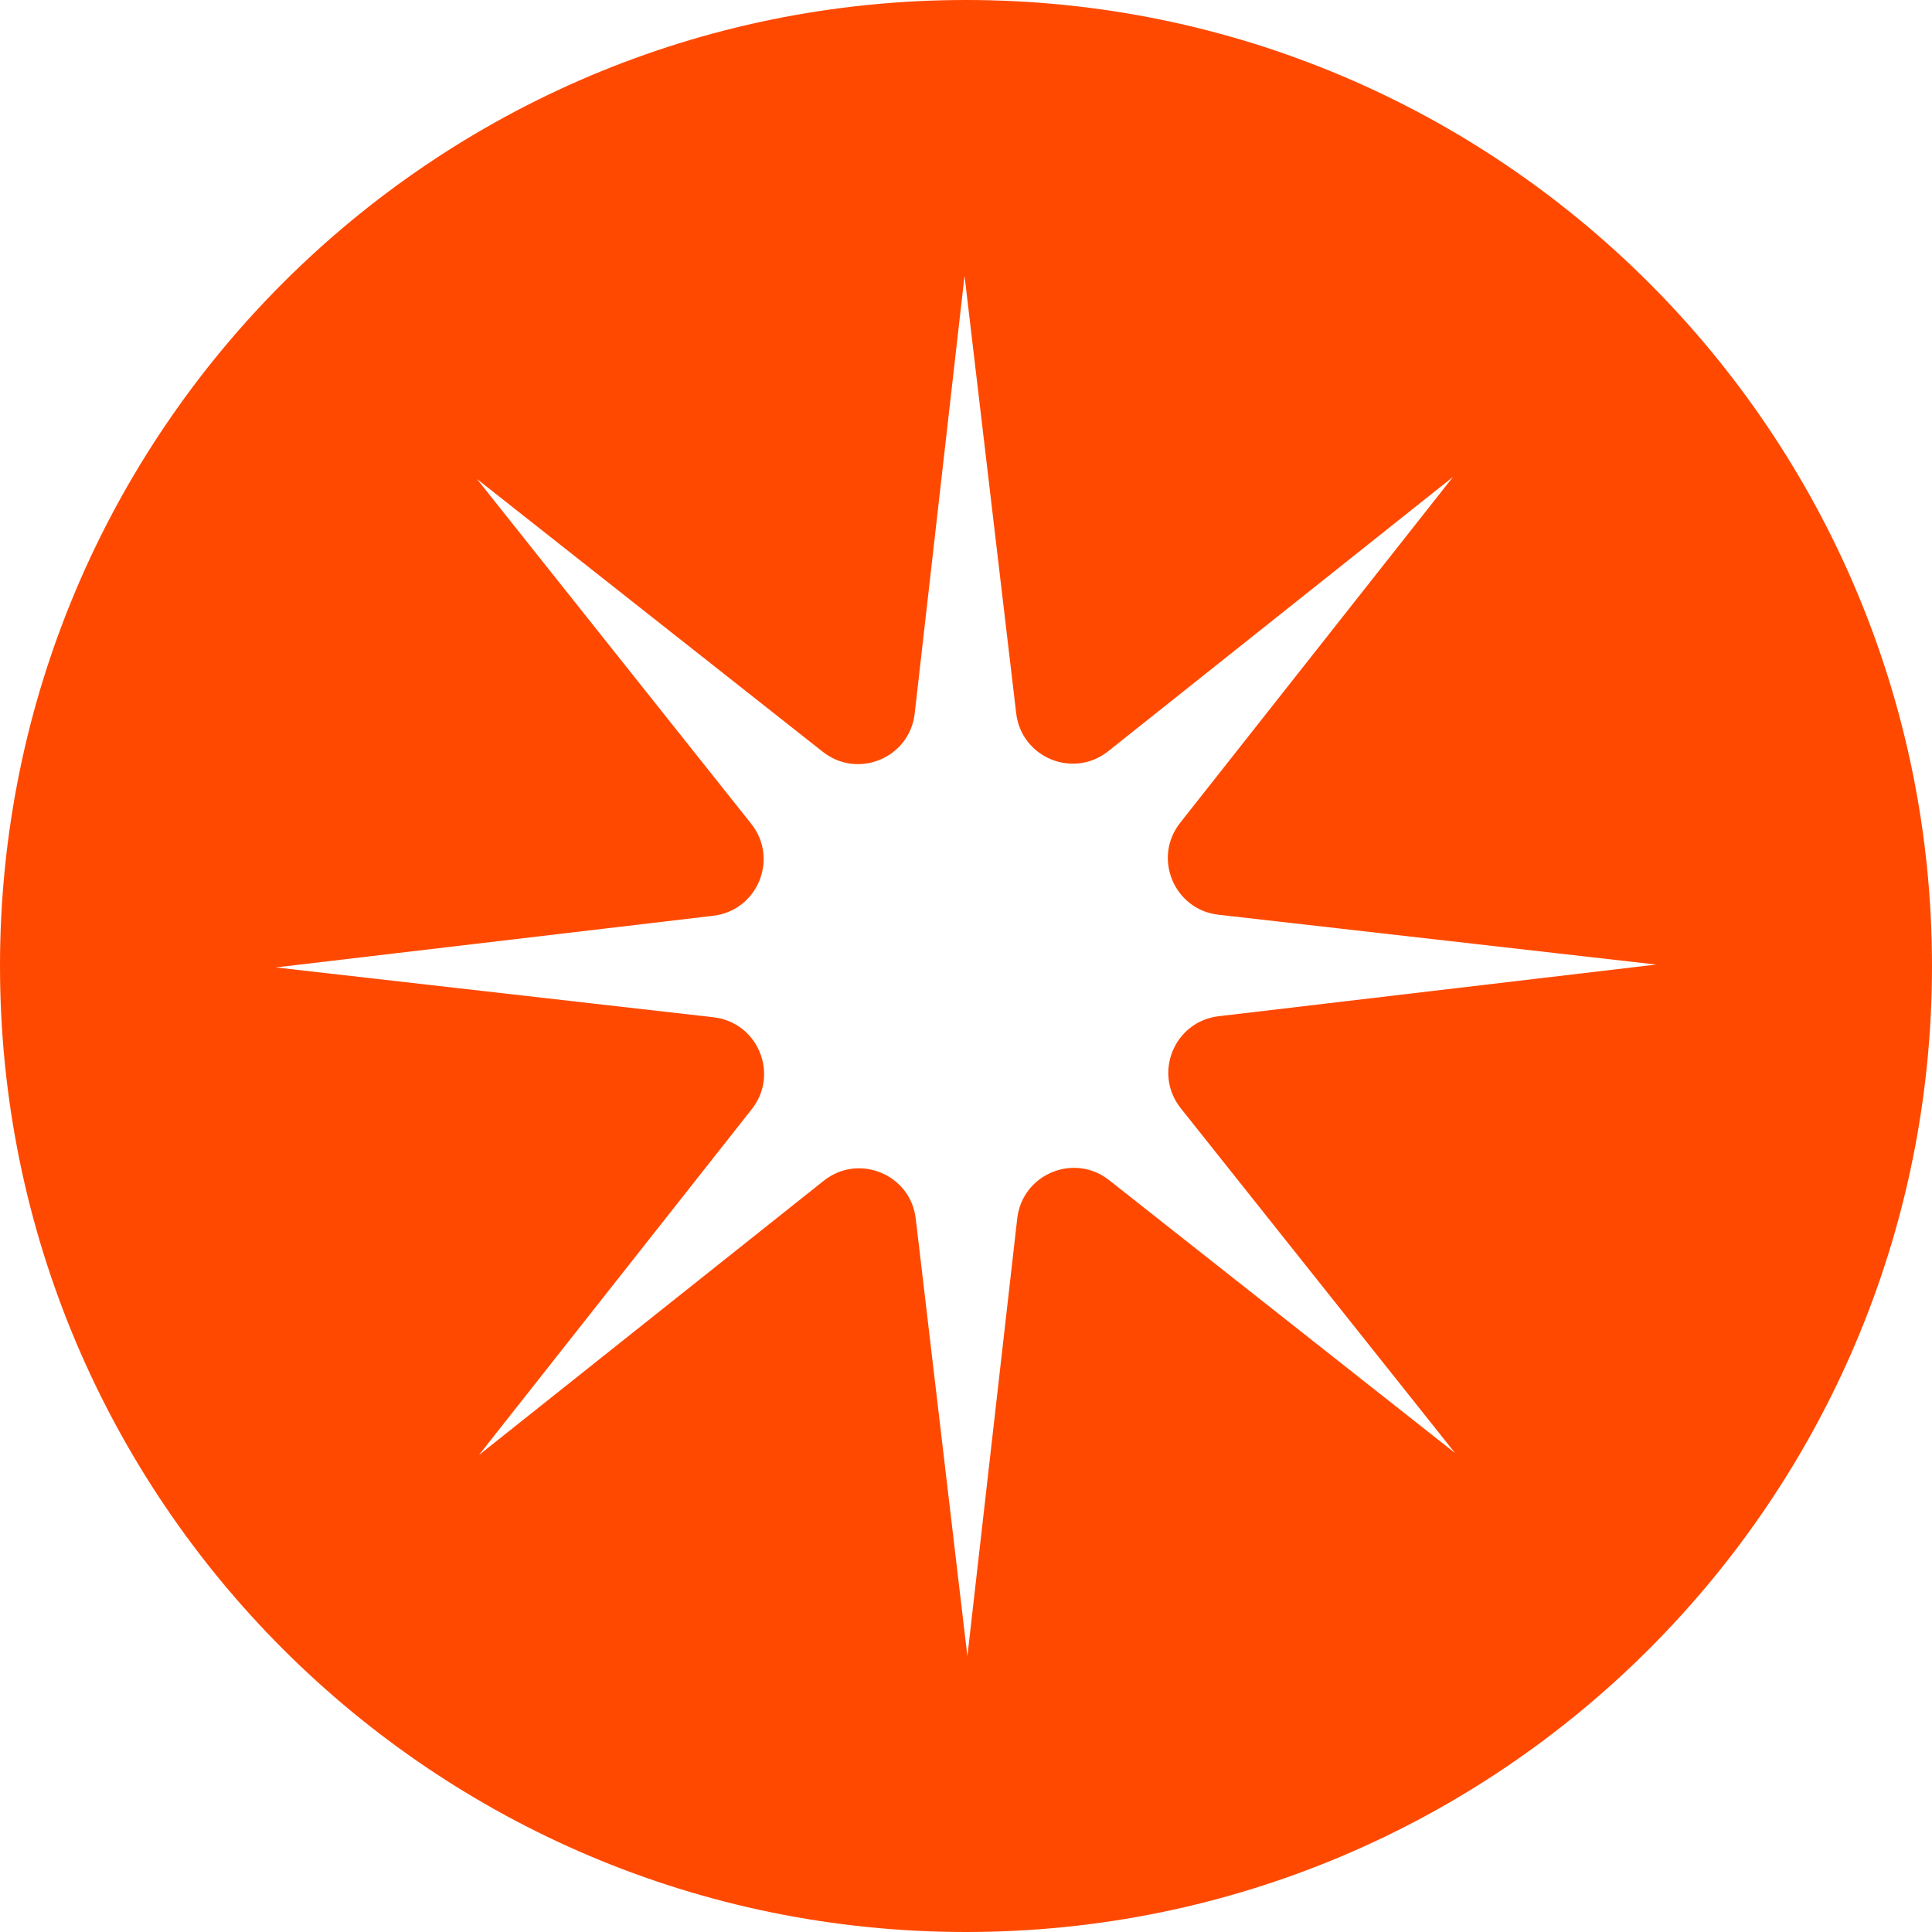
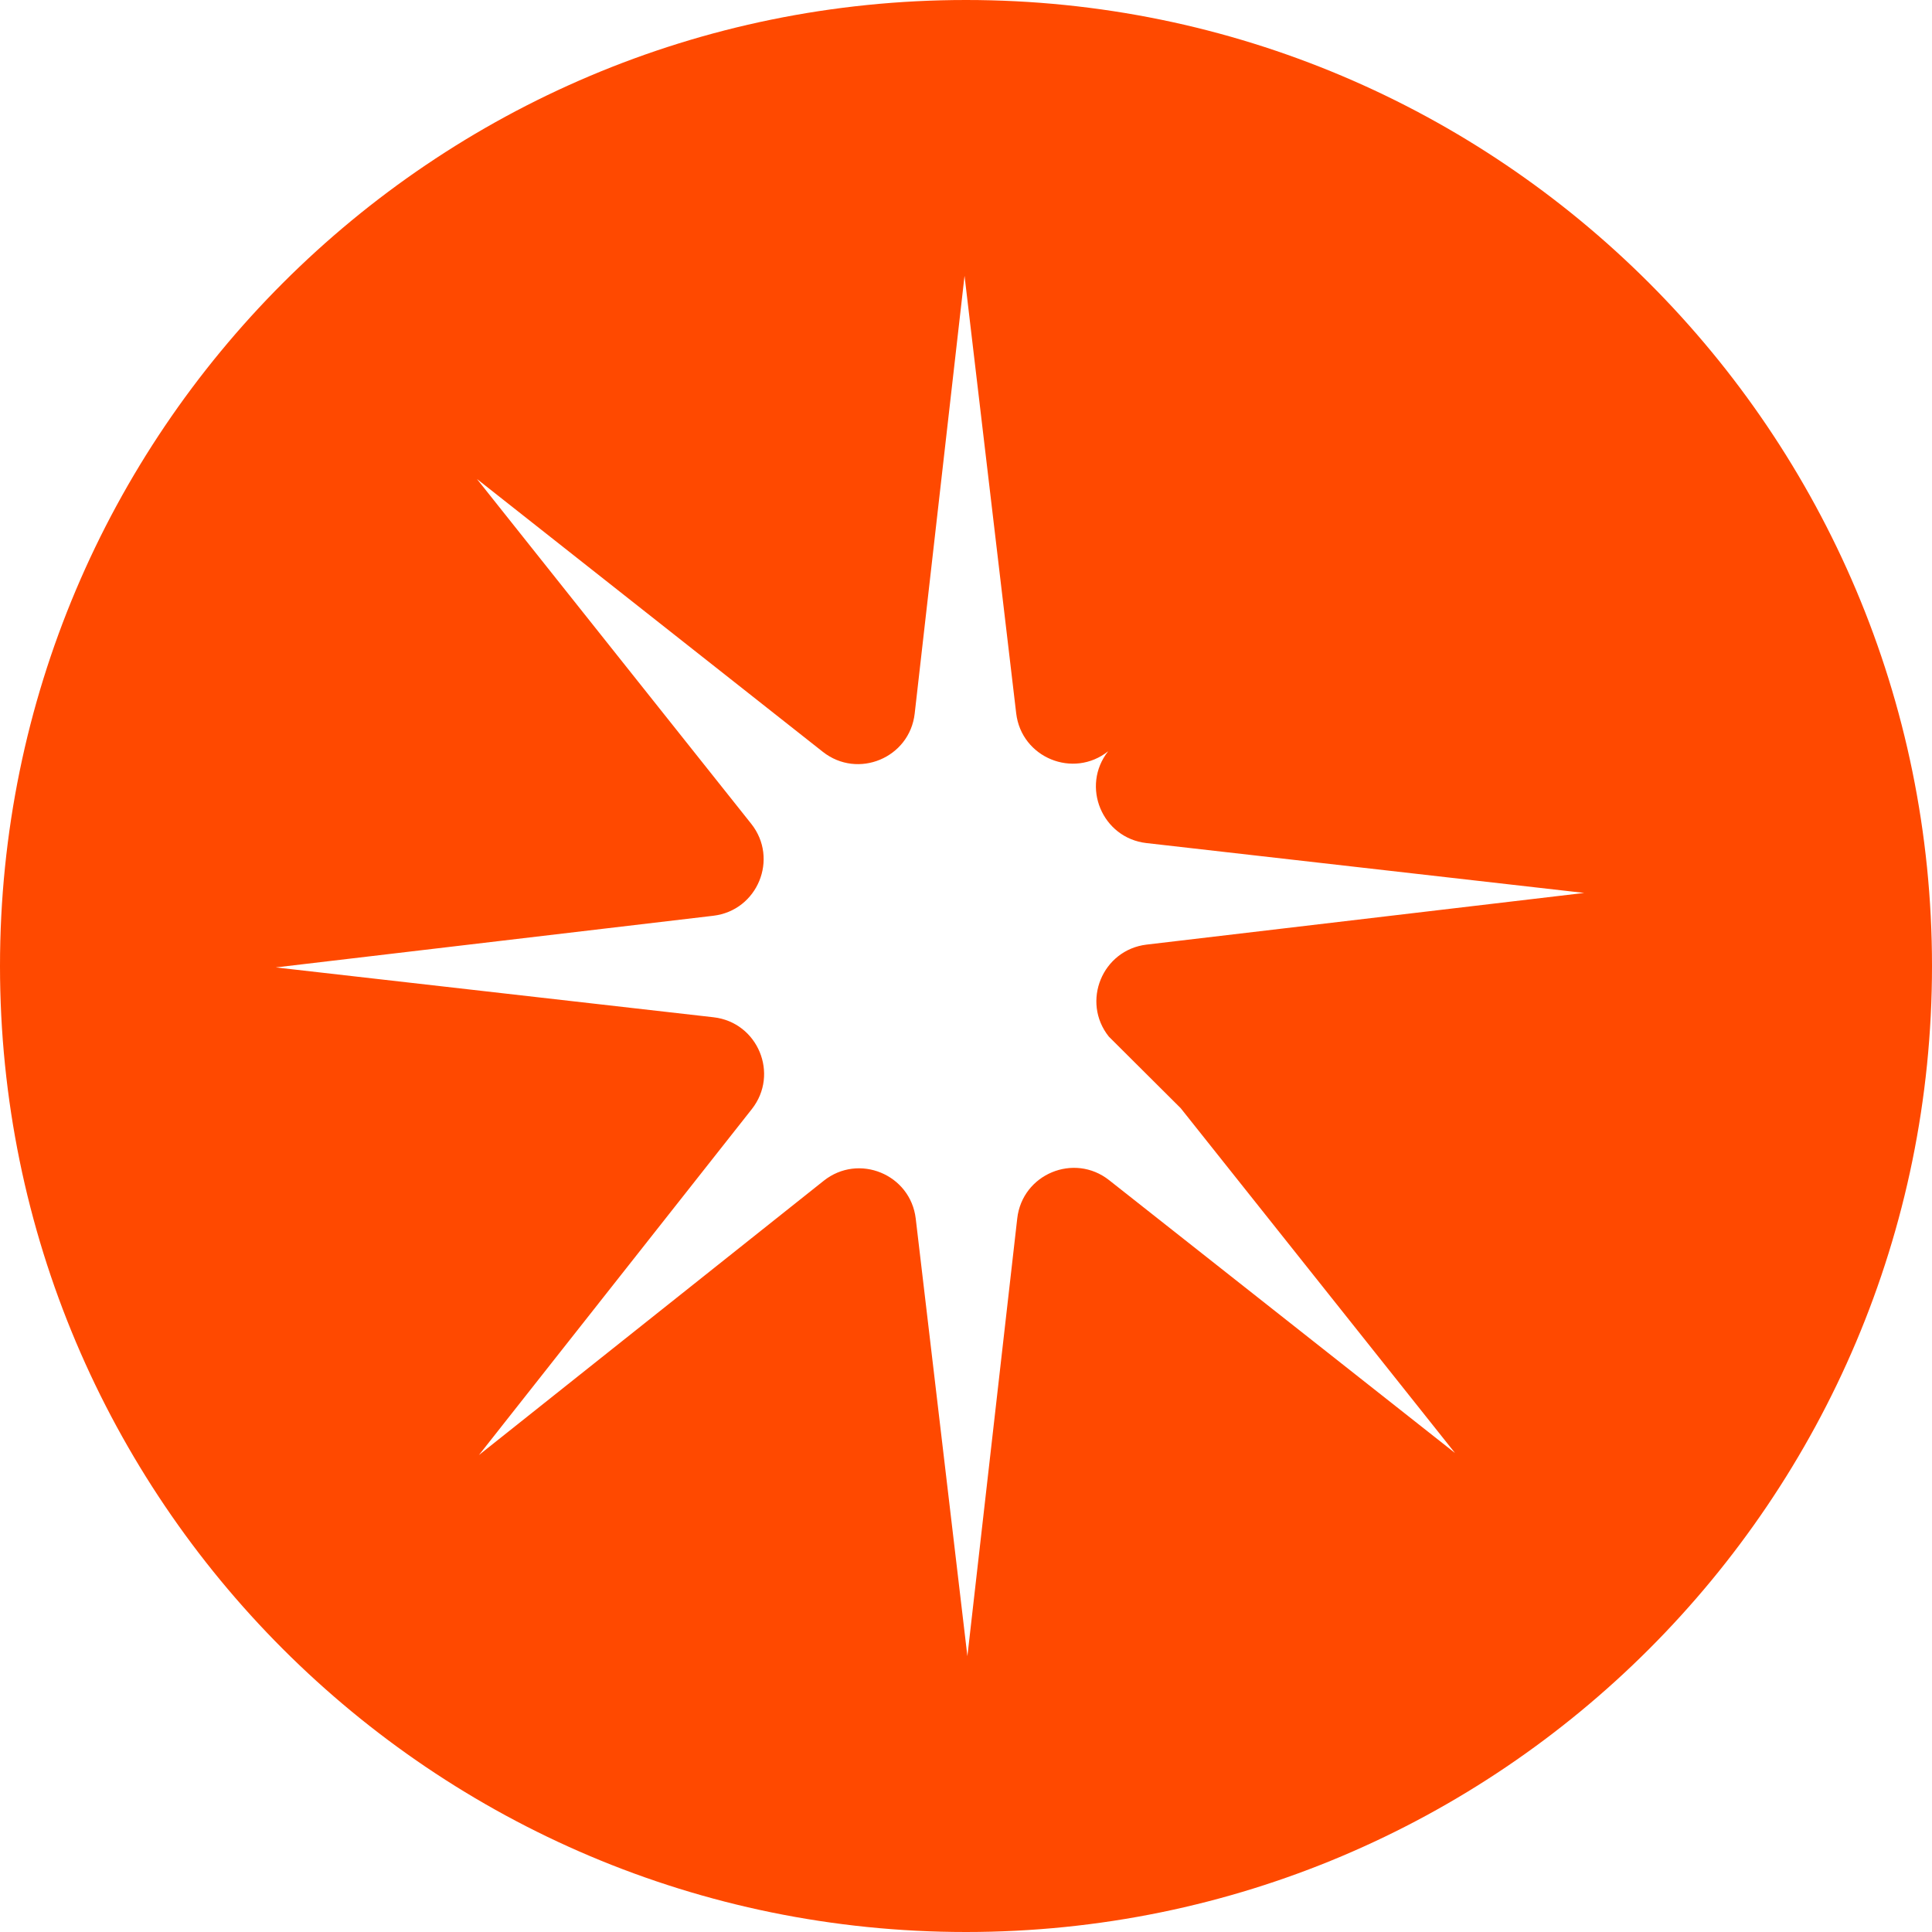
<svg xmlns="http://www.w3.org/2000/svg" data-bbox="0 0 885.96 885.96" viewBox="0 0 885.96 885.96" data-type="color">
  <g>
-     <path d="M442.98 0C198.33 0 0 198.33 0 442.98s198.33 442.98 442.98 442.98 442.98-198.33 442.98-442.98S687.63 0 442.98 0m98.47 508.2 125.78 158.11L508.6 541.18c-16.07-12.67-39.8-2.78-42.12 17.55l-22.86 200.74-23.69-200.64c-2.4-20.32-26.18-30.11-42.19-17.37L219.63 667.24l125.13-158.63c12.67-16.07 2.78-39.8-17.55-42.12l-200.74-22.86 200.64-23.69c20.32-2.4 30.11-26.18 17.37-42.19L218.7 219.64l158.63 125.13c16.07 12.67 39.8 2.78 42.12-17.55l22.86-200.74L466 327.12c2.4 20.32 26.18 30.11 42.19 17.37L666.3 218.71 541.17 377.34c-12.67 16.07-2.78 39.8 17.55 42.12l200.74 22.86-200.64 23.69c-20.32 2.4-30.11 26.18-17.37 42.19" fill="#ff4900" data-color="1" />
+     <path d="M442.98 0C198.33 0 0 198.33 0 442.98s198.33 442.98 442.98 442.98 442.98-198.33 442.98-442.98S687.63 0 442.98 0m98.47 508.2 125.78 158.11L508.6 541.18c-16.07-12.67-39.8-2.78-42.12 17.55l-22.86 200.74-23.69-200.64c-2.4-20.32-26.18-30.11-42.19-17.37L219.63 667.24l125.13-158.63c12.67-16.07 2.78-39.8-17.55-42.12l-200.74-22.86 200.64-23.69c20.32-2.4 30.11-26.18 17.37-42.19L218.7 219.64l158.63 125.13c16.07 12.67 39.8 2.78 42.12-17.55l22.86-200.74L466 327.12c2.4 20.32 26.18 30.11 42.19 17.37c-12.67 16.07-2.78 39.8 17.55 42.12l200.74 22.86-200.64 23.69c-20.32 2.4-30.11 26.18-17.37 42.19" fill="#ff4900" data-color="1" />
  </g>
</svg>